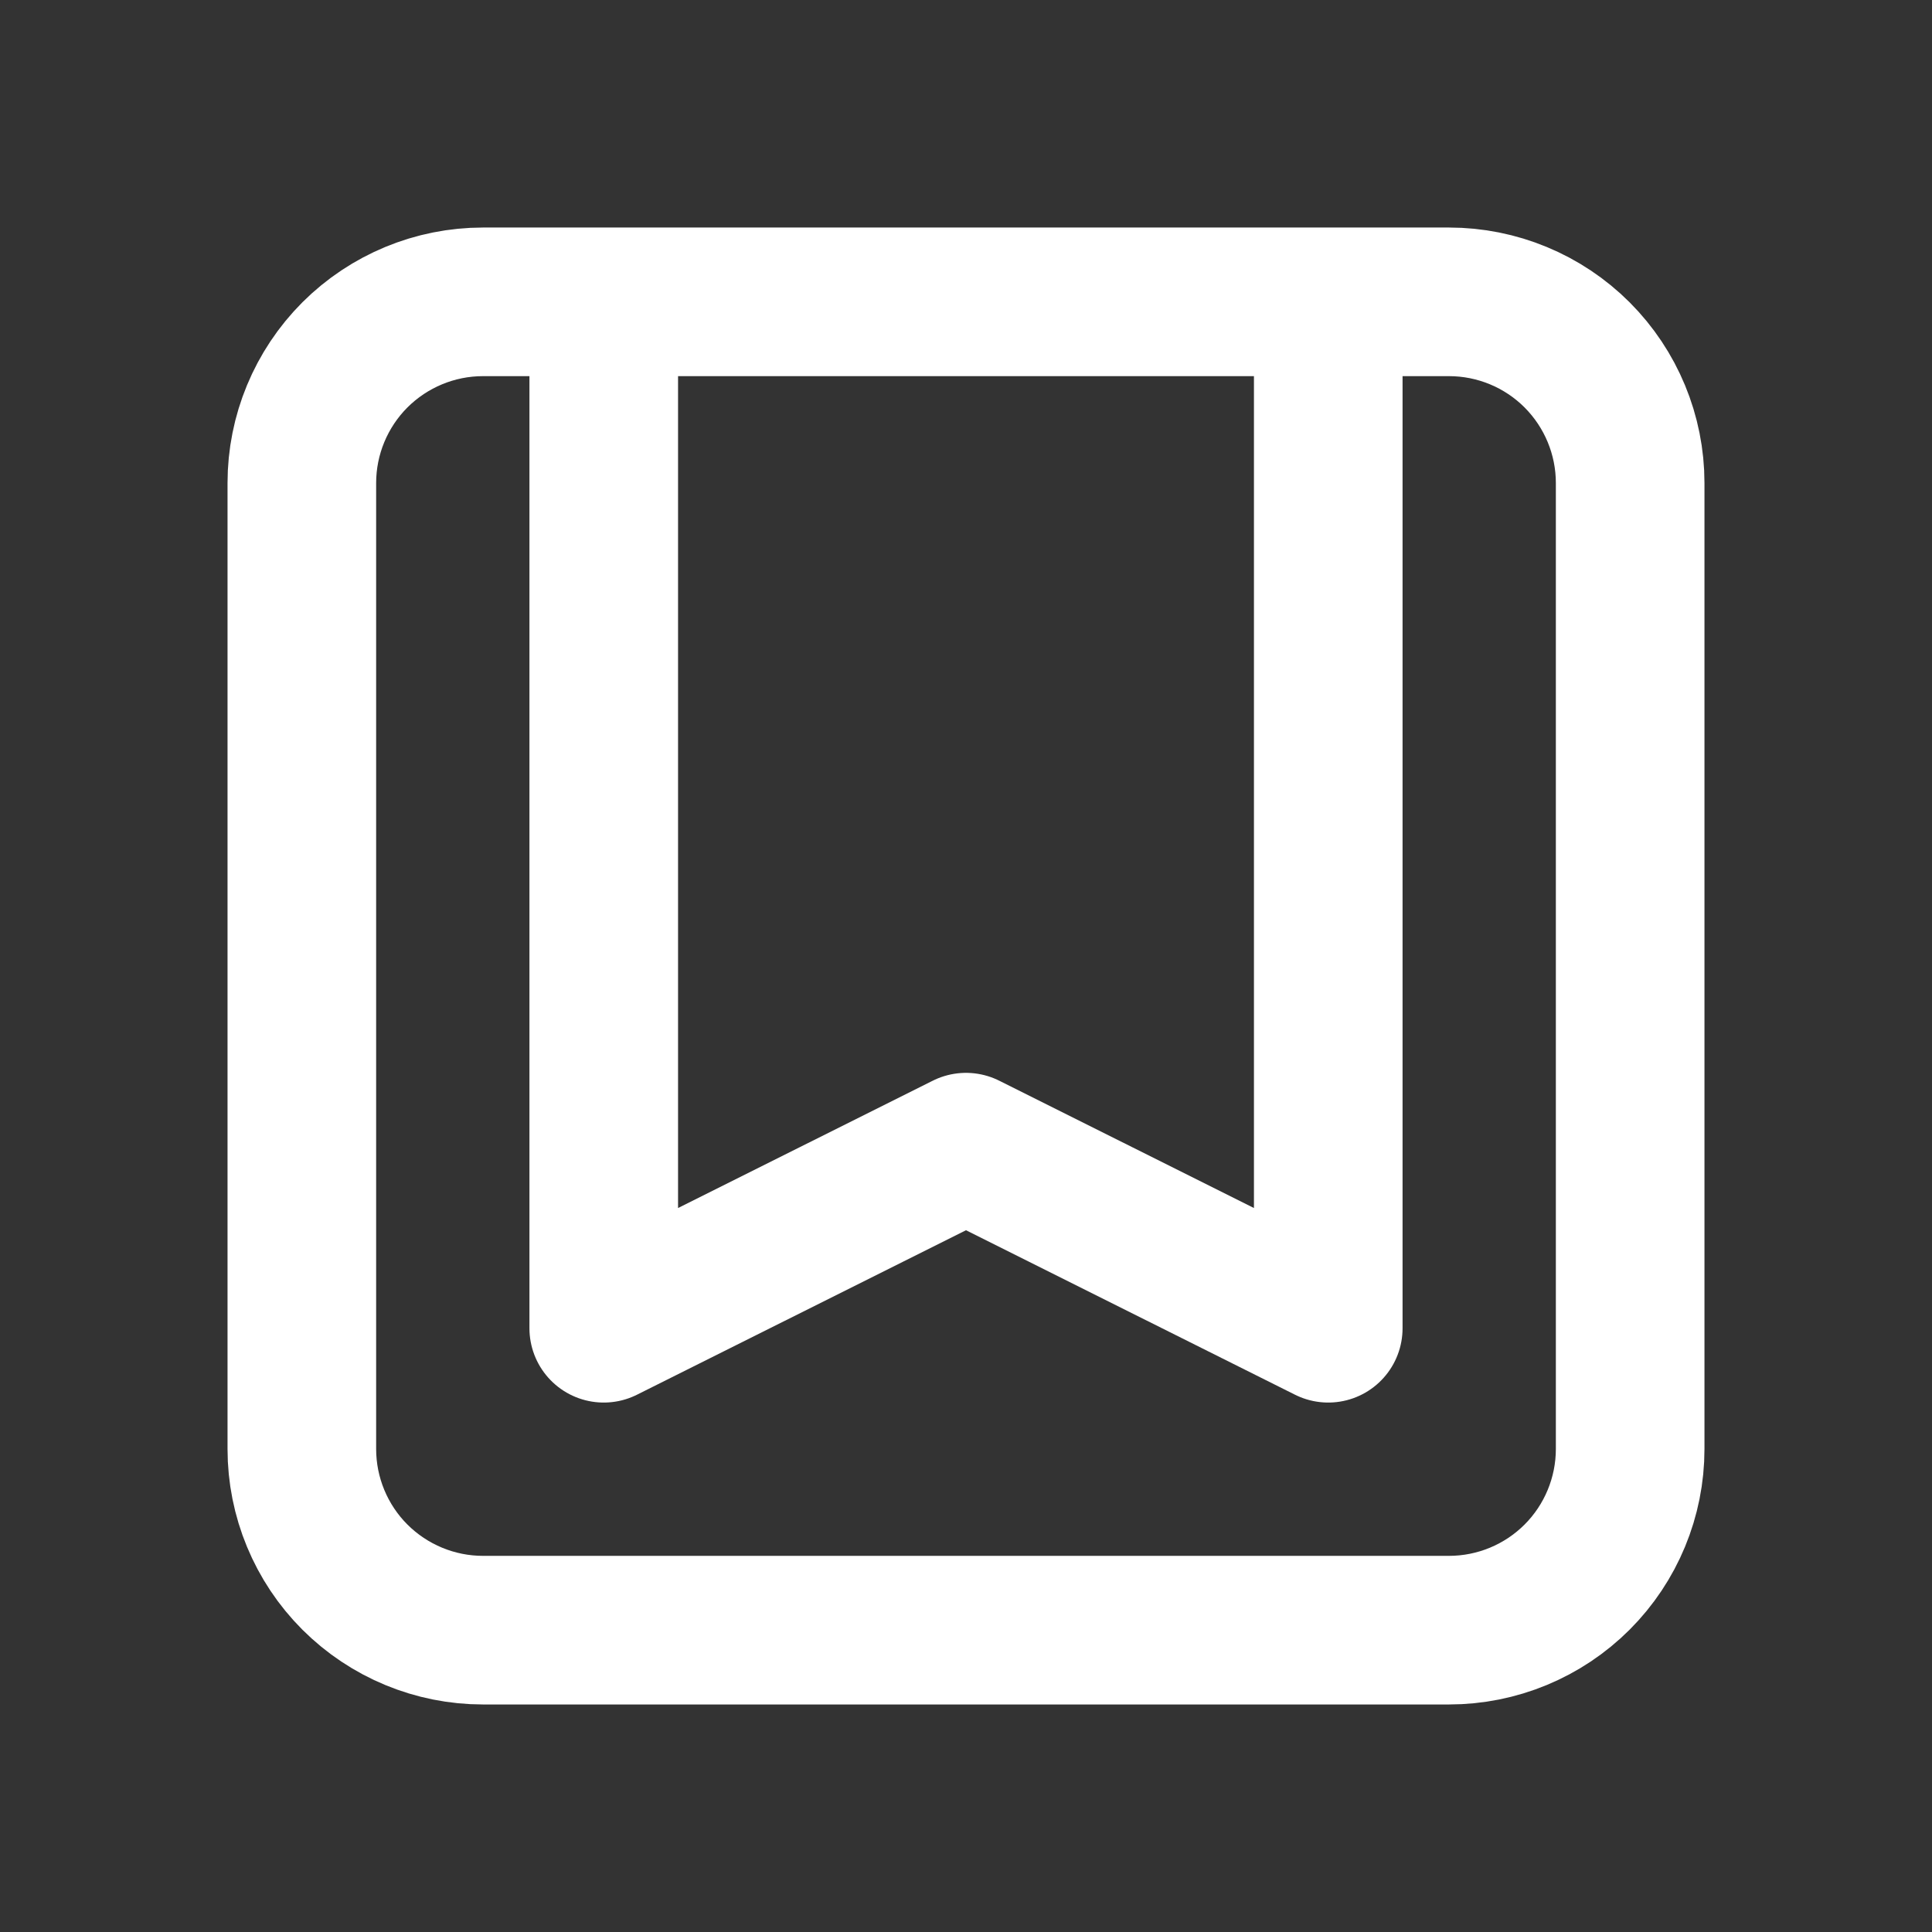
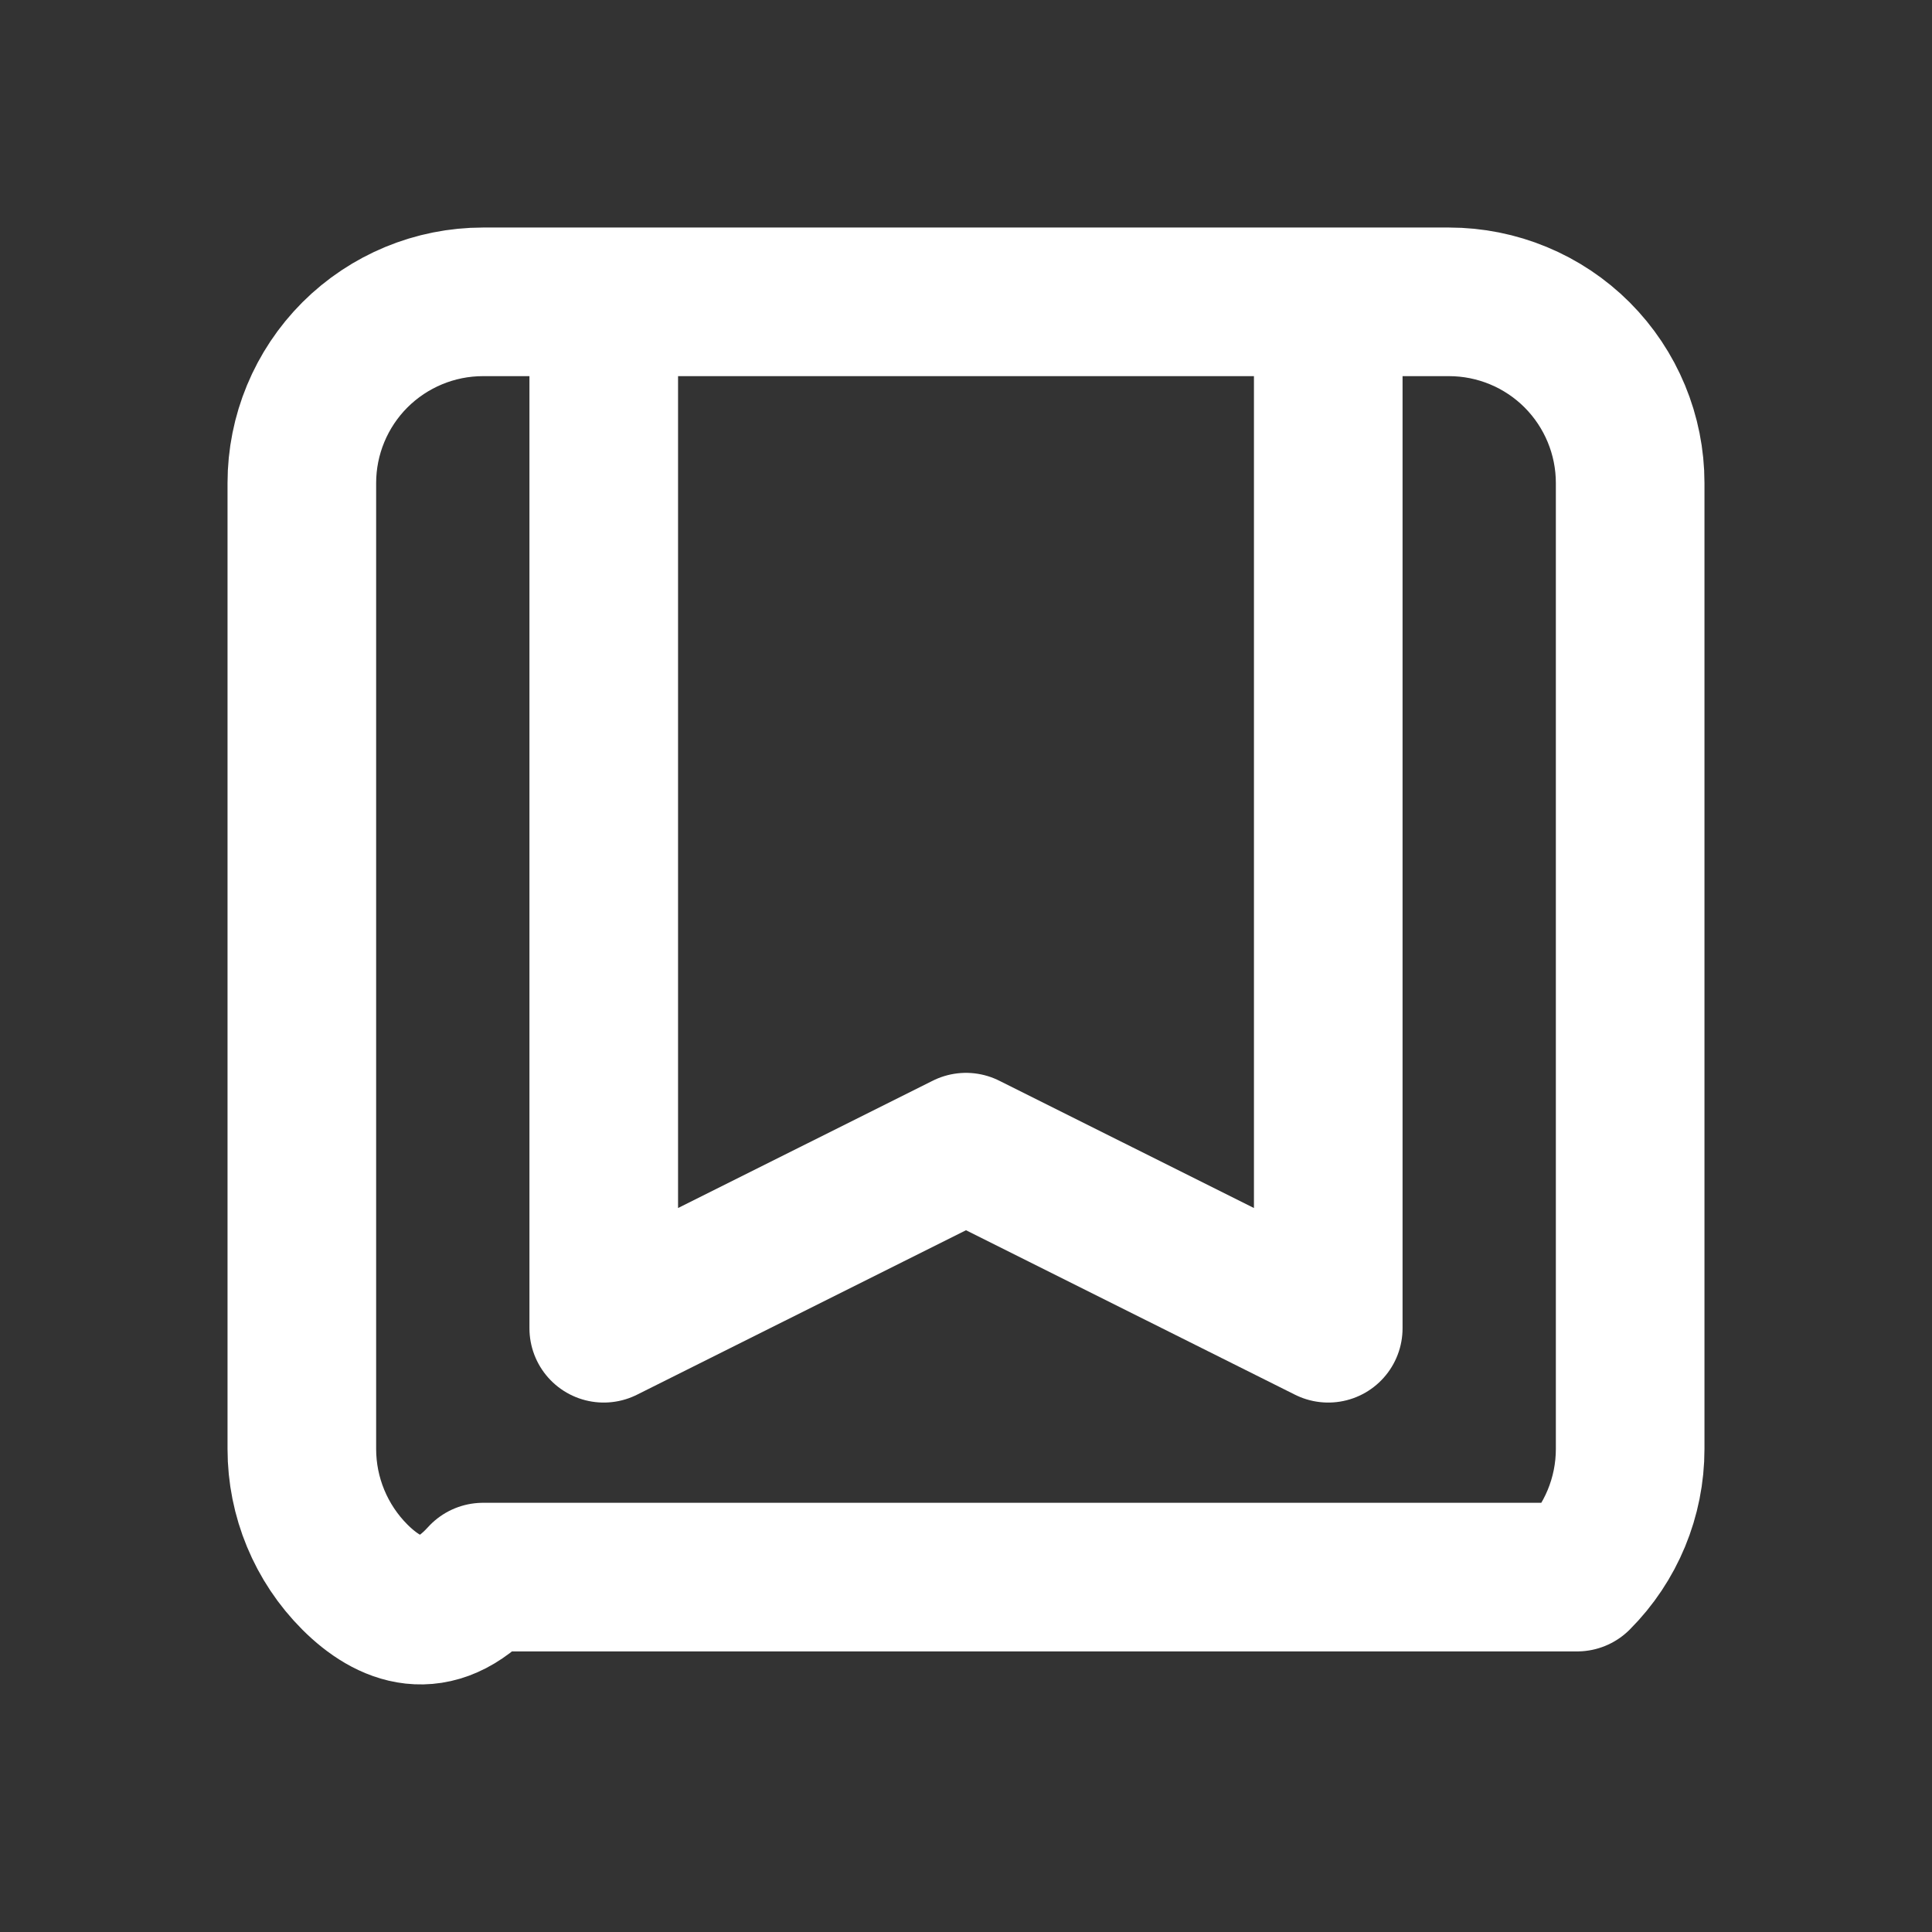
<svg xmlns="http://www.w3.org/2000/svg" width="26" height="26" viewBox="0 0 26 26" fill="none">
  <rect x="0" y="0" width="26" height="26" fill="#333333" stroke="none" />
-   <path d="M17.875 4.062V17.875L13 15.438L8.125 17.875V4.062M17.875 4.062H19.5C20.146 4.062 20.767 4.319 21.224 4.776C21.681 5.234 21.938 5.854 21.938 6.5V19.5C21.938 20.146 21.681 20.767 21.224 21.224C20.767 21.681 20.146 21.938 19.5 21.938H6.5C5.854 21.938 5.234 21.681 4.776 21.224C4.319 20.767 4.062 20.146 4.062 19.5V6.5C4.062 5.854 4.319 5.234 4.776 4.776C5.234 4.319 5.854 4.062 6.5 4.062H8.125M17.875 4.062H8.125" stroke="white" stroke-width="2" stroke-linecap="round" stroke-linejoin="round" />
+   <path d="M17.875 4.062V17.875L13 15.438L8.125 17.875V4.062M17.875 4.062H19.5C20.146 4.062 20.767 4.319 21.224 4.776C21.681 5.234 21.938 5.854 21.938 6.5V19.5C21.938 20.146 21.681 20.767 21.224 21.224H6.5C5.854 21.938 5.234 21.681 4.776 21.224C4.319 20.767 4.062 20.146 4.062 19.5V6.5C4.062 5.854 4.319 5.234 4.776 4.776C5.234 4.319 5.854 4.062 6.5 4.062H8.125M17.875 4.062H8.125" stroke="white" stroke-width="2" stroke-linecap="round" stroke-linejoin="round" />
</svg>